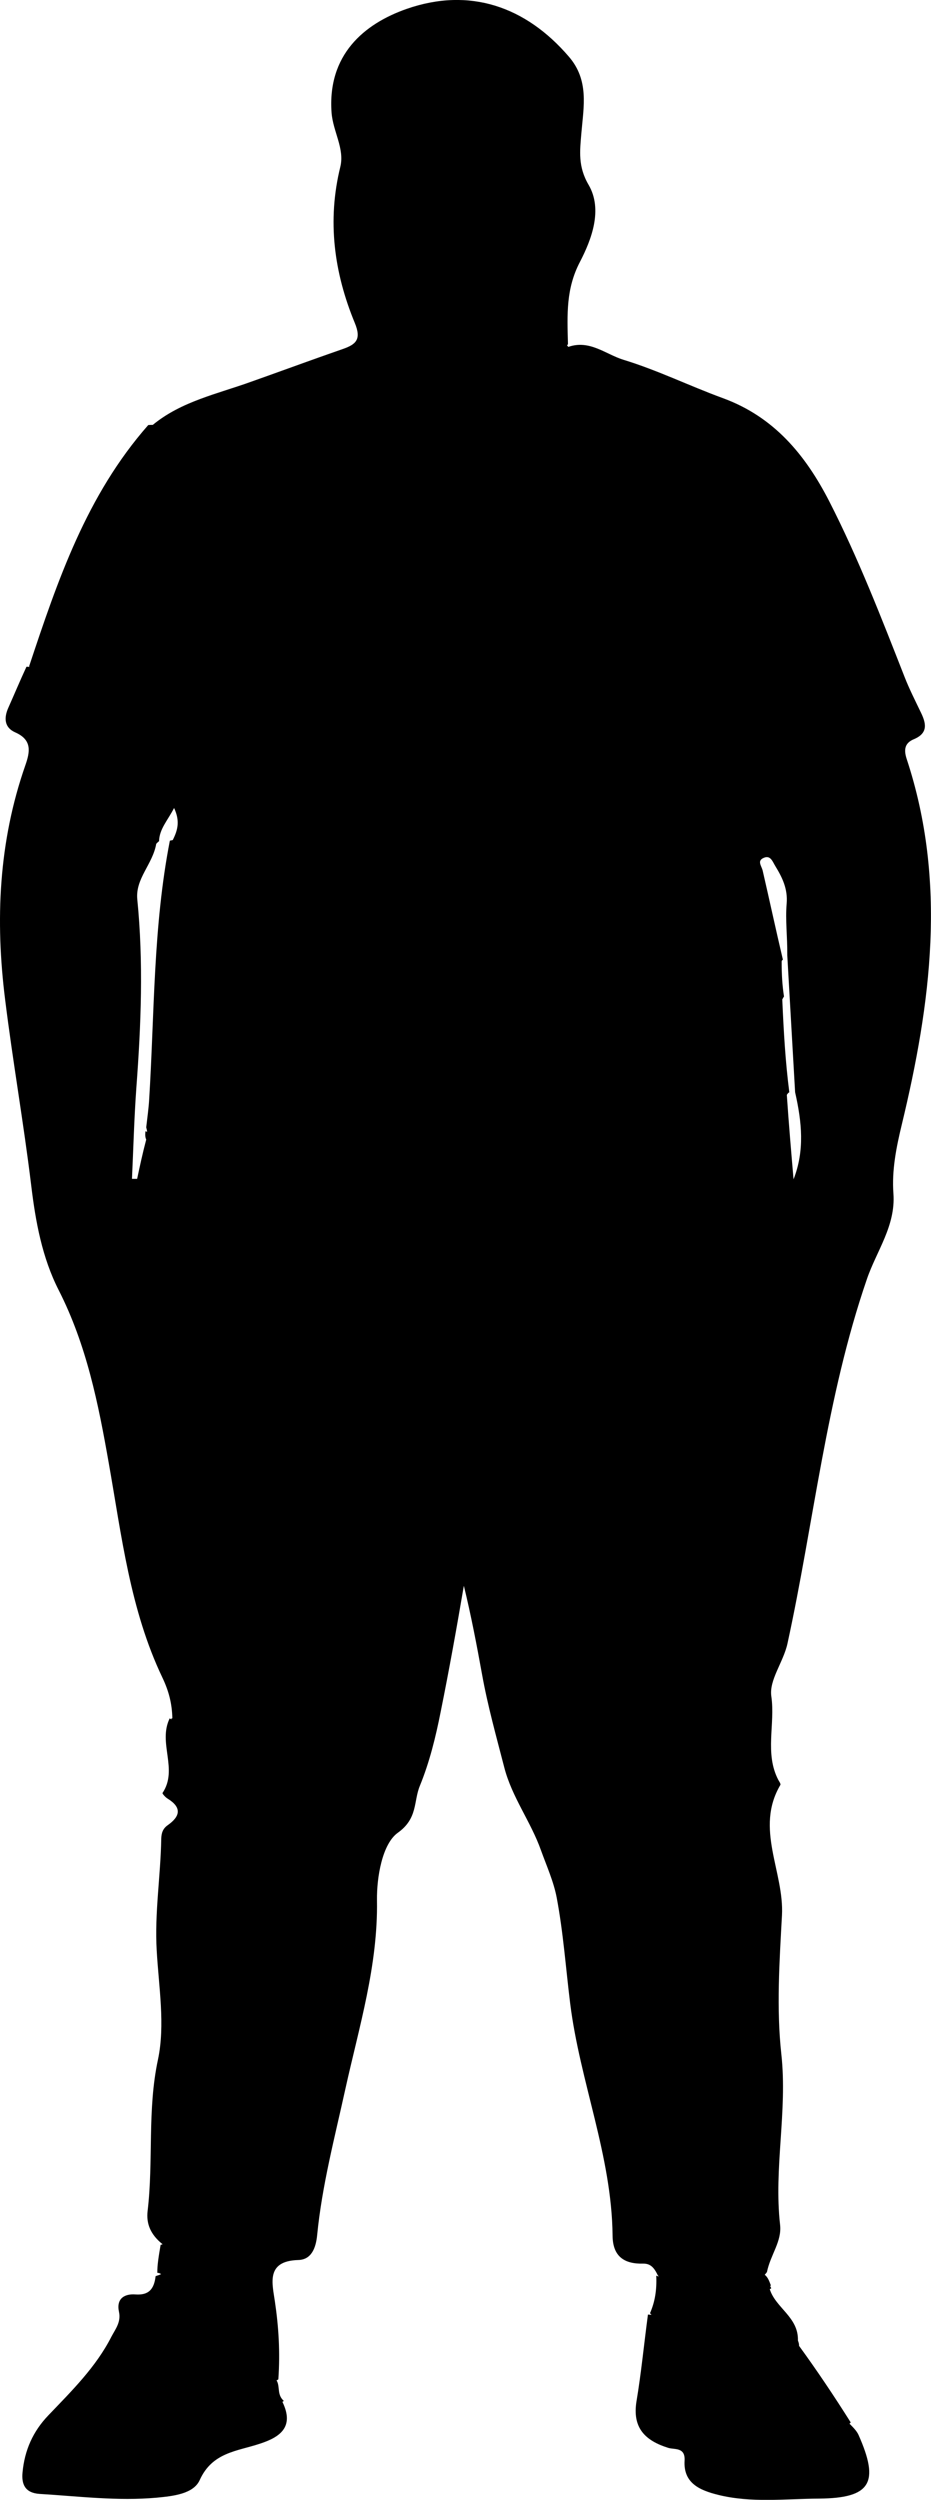
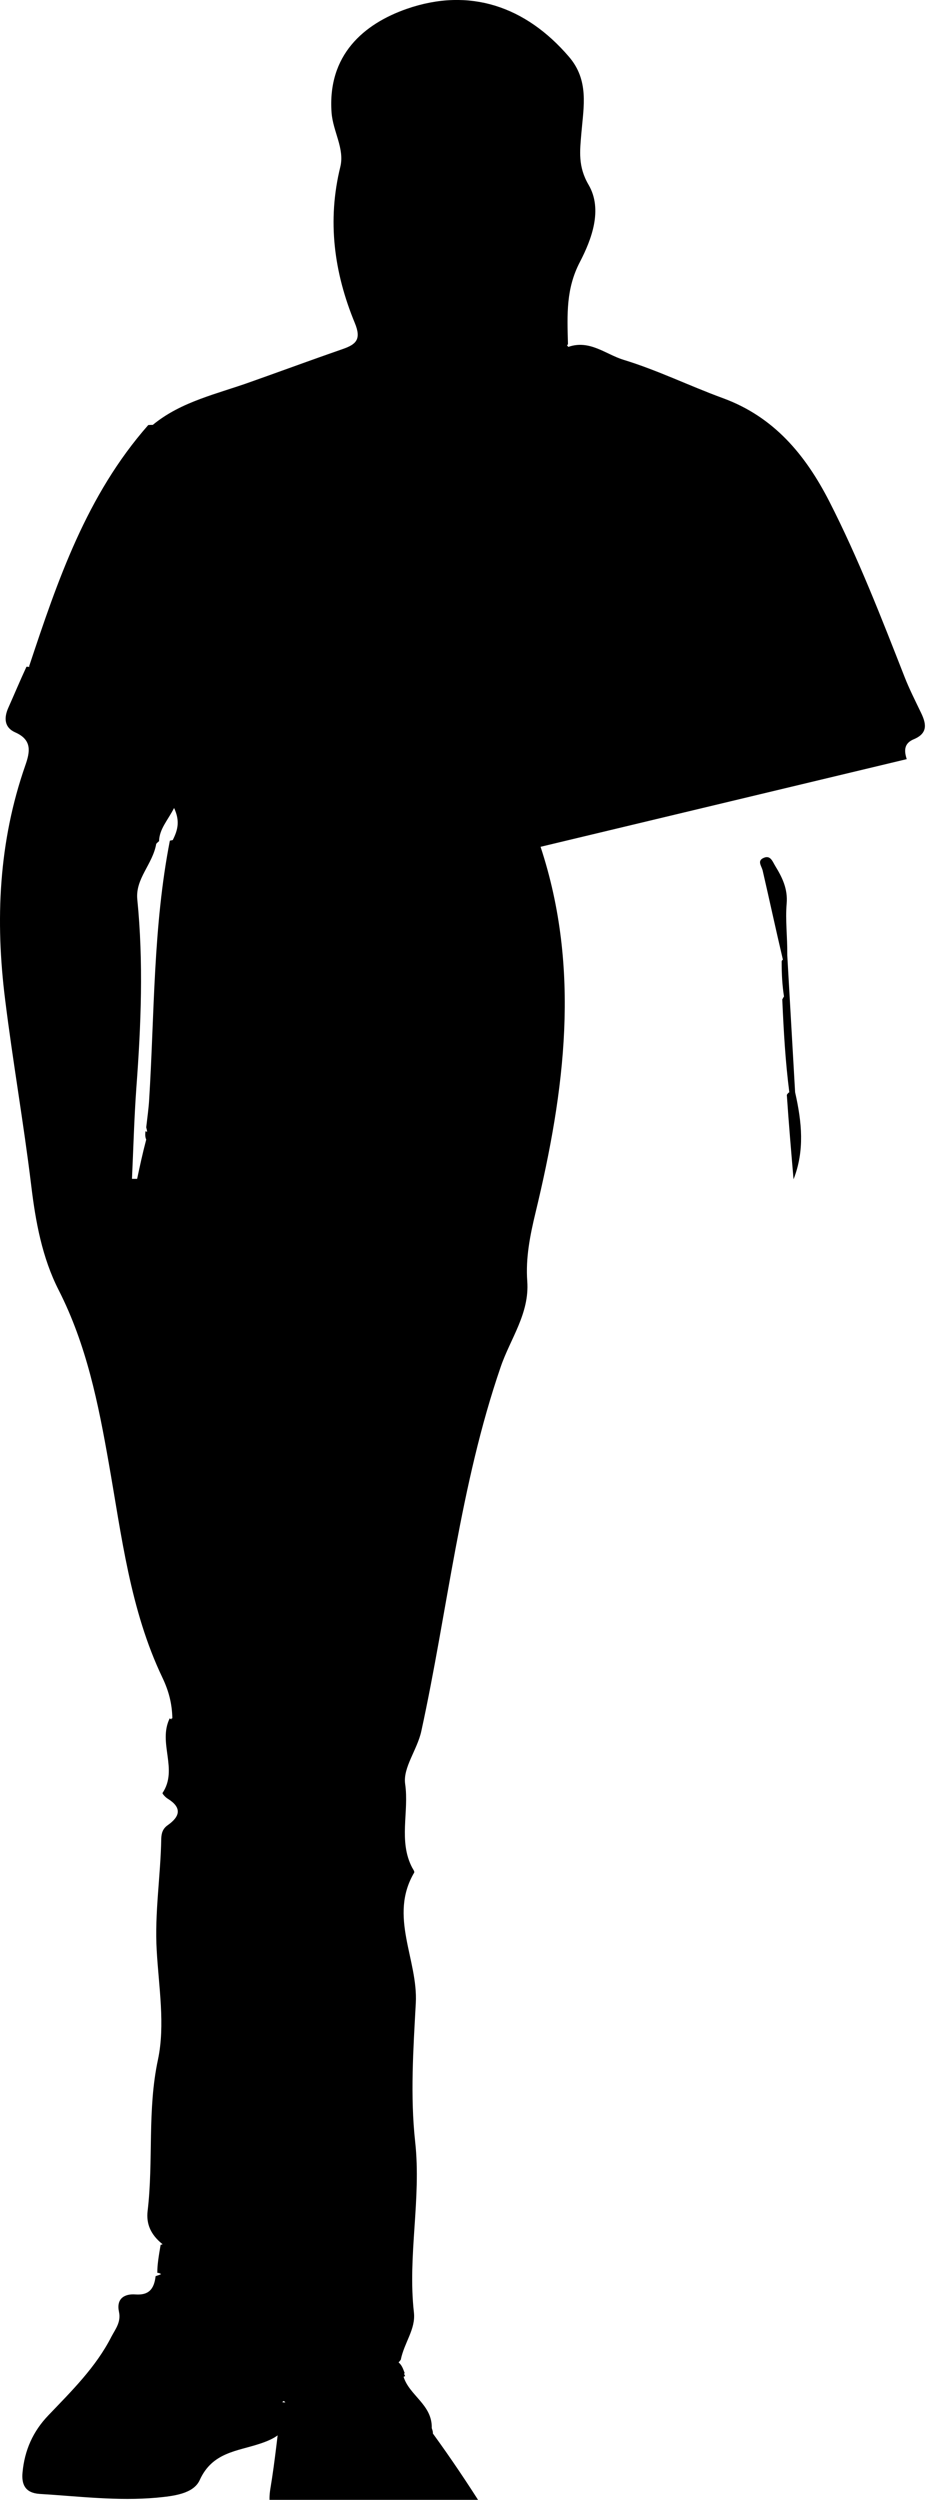
<svg xmlns="http://www.w3.org/2000/svg" viewBox="0 0 59.47 159.68">
  <g id="a" />
  <g id="b">
    <g id="c">
-       <path d="M57.92,48.49c-.19-.58-.15-1.02,.45-1.27,.98-.41,.77-1.08,.41-1.8-.34-.71-.7-1.42-.99-2.16-1.49-3.8-2.96-7.6-4.82-11.24-1.53-2.98-3.54-5.4-6.8-6.59-2.13-.78-4.18-1.79-6.35-2.45-1.13-.35-2.16-1.3-3.52-.82-.01-.02-.02-.03-.03-.05h0s-.03-.02-.05-.03c.02-.03,.04-.06,.06-.11-.05-1.9-.13-3.53,.77-5.25,.73-1.41,1.47-3.33,.55-4.91-.69-1.18-.56-2.16-.46-3.34,.14-1.66,.5-3.35-.81-4.86C33.57,.4,29.99-.82,26,.56c-2.76,.96-5.09,2.95-4.82,6.64,.09,1.2,.84,2.29,.56,3.45-.85,3.45-.4,6.77,.92,9.97,.45,1.08,.07,1.39-.81,1.69-1.93,.67-3.85,1.38-5.77,2.06-2.18,.79-4.49,1.26-6.32,2.77-.09,0-.19,0-.29,.01-3.95,4.49-5.79,9.93-7.61,15.41,.01,.01,.02,.03,.02,.04-.06-.01-.12-.01-.19-.01-.43,.93-.78,1.77-1.15,2.6-.3,.66-.27,1.28,.43,1.59,1.09,.48,.95,1.24,.65,2.1C-.09,53.77-.31,58.79,.33,63.87c.49,3.95,1.18,7.87,1.66,11.82,.28,2.34,.7,4.64,1.76,6.72,1.78,3.5,2.53,7.24,3.2,11.06,.82,4.63,1.36,9.36,3.42,13.68,.4,.84,.62,1.64,.64,2.62-.01-.01-.03-.01-.05-.02,0,.01,0,.03-.02,.08-.03-.03-.07-.05-.1-.07-.77,1.57,.56,3.25-.46,4.77-.02,.04,.19,.28,.33,.36,.92,.57,.8,1.13,.01,1.69-.32,.22-.41,.51-.42,.87-.04,2.38-.43,4.74-.29,7.14,.13,2.32,.55,4.75,.08,6.97-.69,3.23-.28,6.45-.66,9.66-.1,.84,.2,1.52,.94,2.12t.01,.02l-.12,.03c-.12,.71-.22,1.29-.21,1.79,.09,0,.17,.03,.24,.08-.1,.05-.22,.09-.35,.13-.1,.87-.47,1.22-1.27,1.17-.74-.06-1.25,.28-1.07,1.11,.14,.65-.22,1.09-.48,1.58-.99,1.95-2.54,3.47-4.03,5.03-.99,1.03-1.52,2.24-1.65,3.64-.08,.8,.19,1.32,1.09,1.38,2.49,.15,4.98,.47,7.49,.24,1.02-.1,2.34-.23,2.74-1.13,.81-1.78,2.39-1.83,3.85-2.32,1.22-.4,2.23-1.03,1.43-2.67l.09-.06c-.45-.4-.23-.88-.45-1.29-.01-.01-.02-.01-.03-.02,.04,0,.09-.04,.13-.07,.12-1.74,.02-3.35-.22-4.97-.16-1.13-.6-2.59,1.49-2.65,.84-.02,1.13-.76,1.21-1.6,.31-3.16,1.12-6.22,1.8-9.32,.88-3.98,2.09-7.89,2.02-12.06-.02-1.48,.34-3.6,1.33-4.31,1.29-.92,1-2.01,1.41-3,.62-1.52,1.01-3.11,1.33-4.73,.54-2.67,1.02-5.35,1.48-8.05,.46,1.89,.82,3.77,1.16,5.65,.36,2.01,.91,3.97,1.42,5.95,.49,1.91,1.7,3.47,2.35,5.31,.35,.97,.81,2,1,3.01,.42,2.22,.58,4.49,.86,6.75,.62,5,2.66,9.74,2.71,14.84,.01,1.32,.73,1.82,1.95,1.79,.47-.01,.71,.26,.94,.75,.02,.02,.04,.05,.06,.07-.06-.01-.11-.03-.16-.05,.04,.92-.08,1.66-.4,2.4l.1,.1c-.08-.01-.15,0-.23-.02-.26,1.94-.43,3.74-.73,5.53-.28,1.7,.53,2.52,2.03,2.99,.39,.12,1.09-.06,1.04,.81-.09,1.45,.98,1.9,2.14,2.19,2.13,.53,4.3,.25,6.45,.24,3.3-.03,3.88-1.01,2.52-4.07-.11-.24-.31-.45-.58-.72,.03-.02,.06-.04,.08-.08-1.09-1.73-2.18-3.35-3.3-4.89,.01-.1-.02-.2-.07-.34,.04-1.5-1.43-2.08-1.8-3.28,.03-.02,.07-.03,.1-.05-.01,0-.01-.03-.07-.14,.01-.02,.02-.03,.04-.05-.12-.33-.2-.52-.39-.68,.04-.04,.09-.1,.14-.17,.23-1.12,.96-1.95,.84-3.02-.41-3.63,.48-7.24,.08-10.9-.32-2.92-.12-5.91,.04-8.86,.15-2.79-1.75-5.55-.1-8.34,.03-.06-.07-.21-.13-.31-.89-1.7-.19-3.56-.45-5.35-.15-1.04,.77-2.18,1.03-3.36,1.69-7.75,2.47-15.7,5.07-23.27,.61-1.8,1.85-3.41,1.7-5.48-.11-1.48,.18-2.94,.53-4.39,1.87-7.76,2.9-15.54,.32-23.36Zm-46.89,5.17c-.06,.02-.12,.02-.18,.04-1.07,5.49-.98,11.01-1.32,16.5-.03,.56-.11,1.11-.19,1.81,.03,.11,.05,.2,.06,.29-.04-.02-.07-.03-.11-.04-.02,.23-.02,.38,.05,.53-.24,.91-.41,1.71-.58,2.51-.11,0-.22,0-.33,0,.09-1.94,.14-3.88,.28-5.82,.3-4.01,.46-8.02,.06-12.03-.13-1.34,.98-2.23,1.21-3.55,.06-.07,.12-.12,.18-.17,.02-.78,.55-1.32,.96-2.12,.38,.82,.25,1.39-.09,2.06Zm39.66,21.67c-.15-1.75-.3-3.49-.43-5.39,.05-.09,.1-.14,.16-.17-.25-1.94-.36-3.86-.45-5.93,.04-.08,.08-.14,.11-.19-.11-.7-.15-1.4-.15-2.24,.01-.06,.05-.09,.08-.11-.46-1.95-.86-3.82-1.29-5.68-.07-.31-.39-.64,.08-.83,.43-.18,.56,.27,.73,.54,.44,.72,.8,1.45,.72,2.39-.09,1.07,.05,2.07,.04,3.31l.5,8.74c.43,1.9,.62,3.72-.1,5.56Z" />
+       <path d="M57.92,48.49c-.19-.58-.15-1.02,.45-1.27,.98-.41,.77-1.08,.41-1.8-.34-.71-.7-1.42-.99-2.16-1.49-3.8-2.96-7.6-4.82-11.24-1.53-2.98-3.54-5.4-6.8-6.59-2.13-.78-4.18-1.79-6.35-2.45-1.13-.35-2.16-1.3-3.52-.82-.01-.02-.02-.03-.03-.05h0s-.03-.02-.05-.03c.02-.03,.04-.06,.06-.11-.05-1.9-.13-3.53,.77-5.25,.73-1.41,1.47-3.33,.55-4.91-.69-1.18-.56-2.16-.46-3.34,.14-1.66,.5-3.35-.81-4.86C33.57,.4,29.99-.82,26,.56c-2.76,.96-5.09,2.95-4.82,6.64,.09,1.2,.84,2.29,.56,3.45-.85,3.45-.4,6.77,.92,9.97,.45,1.08,.07,1.39-.81,1.69-1.93,.67-3.85,1.38-5.77,2.06-2.18,.79-4.49,1.26-6.32,2.77-.09,0-.19,0-.29,.01-3.95,4.49-5.79,9.93-7.61,15.41,.01,.01,.02,.03,.02,.04-.06-.01-.12-.01-.19-.01-.43,.93-.78,1.77-1.15,2.6-.3,.66-.27,1.28,.43,1.59,1.09,.48,.95,1.24,.65,2.1C-.09,53.77-.31,58.79,.33,63.87c.49,3.95,1.18,7.87,1.66,11.82,.28,2.34,.7,4.64,1.76,6.72,1.78,3.5,2.53,7.24,3.2,11.06,.82,4.63,1.36,9.36,3.42,13.68,.4,.84,.62,1.64,.64,2.62-.01-.01-.03-.01-.05-.02,0,.01,0,.03-.02,.08-.03-.03-.07-.05-.1-.07-.77,1.57,.56,3.25-.46,4.77-.02,.04,.19,.28,.33,.36,.92,.57,.8,1.13,.01,1.69-.32,.22-.41,.51-.42,.87-.04,2.38-.43,4.74-.29,7.14,.13,2.32,.55,4.75,.08,6.97-.69,3.23-.28,6.45-.66,9.66-.1,.84,.2,1.52,.94,2.12t.01,.02l-.12,.03c-.12,.71-.22,1.29-.21,1.79,.09,0,.17,.03,.24,.08-.1,.05-.22,.09-.35,.13-.1,.87-.47,1.22-1.27,1.17-.74-.06-1.25,.28-1.07,1.11,.14,.65-.22,1.09-.48,1.58-.99,1.95-2.54,3.47-4.03,5.03-.99,1.03-1.52,2.24-1.65,3.64-.08,.8,.19,1.32,1.09,1.38,2.49,.15,4.98,.47,7.49,.24,1.02-.1,2.34-.23,2.74-1.13,.81-1.78,2.39-1.83,3.85-2.32,1.22-.4,2.23-1.03,1.43-2.67l.09-.06l.1,.1c-.08-.01-.15,0-.23-.02-.26,1.94-.43,3.74-.73,5.53-.28,1.7,.53,2.52,2.03,2.99,.39,.12,1.09-.06,1.04,.81-.09,1.45,.98,1.9,2.14,2.19,2.13,.53,4.3,.25,6.45,.24,3.3-.03,3.88-1.01,2.52-4.07-.11-.24-.31-.45-.58-.72,.03-.02,.06-.04,.08-.08-1.09-1.73-2.18-3.35-3.3-4.89,.01-.1-.02-.2-.07-.34,.04-1.5-1.43-2.08-1.8-3.28,.03-.02,.07-.03,.1-.05-.01,0-.01-.03-.07-.14,.01-.02,.02-.03,.04-.05-.12-.33-.2-.52-.39-.68,.04-.04,.09-.1,.14-.17,.23-1.12,.96-1.95,.84-3.02-.41-3.63,.48-7.24,.08-10.9-.32-2.92-.12-5.91,.04-8.86,.15-2.79-1.75-5.55-.1-8.34,.03-.06-.07-.21-.13-.31-.89-1.7-.19-3.56-.45-5.35-.15-1.04,.77-2.18,1.03-3.36,1.69-7.75,2.47-15.7,5.07-23.27,.61-1.8,1.85-3.41,1.7-5.48-.11-1.48,.18-2.94,.53-4.39,1.87-7.76,2.9-15.54,.32-23.36Zm-46.89,5.17c-.06,.02-.12,.02-.18,.04-1.07,5.49-.98,11.01-1.32,16.5-.03,.56-.11,1.11-.19,1.81,.03,.11,.05,.2,.06,.29-.04-.02-.07-.03-.11-.04-.02,.23-.02,.38,.05,.53-.24,.91-.41,1.71-.58,2.51-.11,0-.22,0-.33,0,.09-1.94,.14-3.88,.28-5.82,.3-4.01,.46-8.02,.06-12.03-.13-1.34,.98-2.23,1.21-3.55,.06-.07,.12-.12,.18-.17,.02-.78,.55-1.32,.96-2.12,.38,.82,.25,1.39-.09,2.06Zm39.66,21.67c-.15-1.75-.3-3.49-.43-5.39,.05-.09,.1-.14,.16-.17-.25-1.94-.36-3.86-.45-5.93,.04-.08,.08-.14,.11-.19-.11-.7-.15-1.4-.15-2.24,.01-.06,.05-.09,.08-.11-.46-1.95-.86-3.82-1.29-5.68-.07-.31-.39-.64,.08-.83,.43-.18,.56,.27,.73,.54,.44,.72,.8,1.45,.72,2.39-.09,1.07,.05,2.07,.04,3.31l.5,8.74c.43,1.9,.62,3.72-.1,5.56Z" />
    </g>
  </g>
</svg>